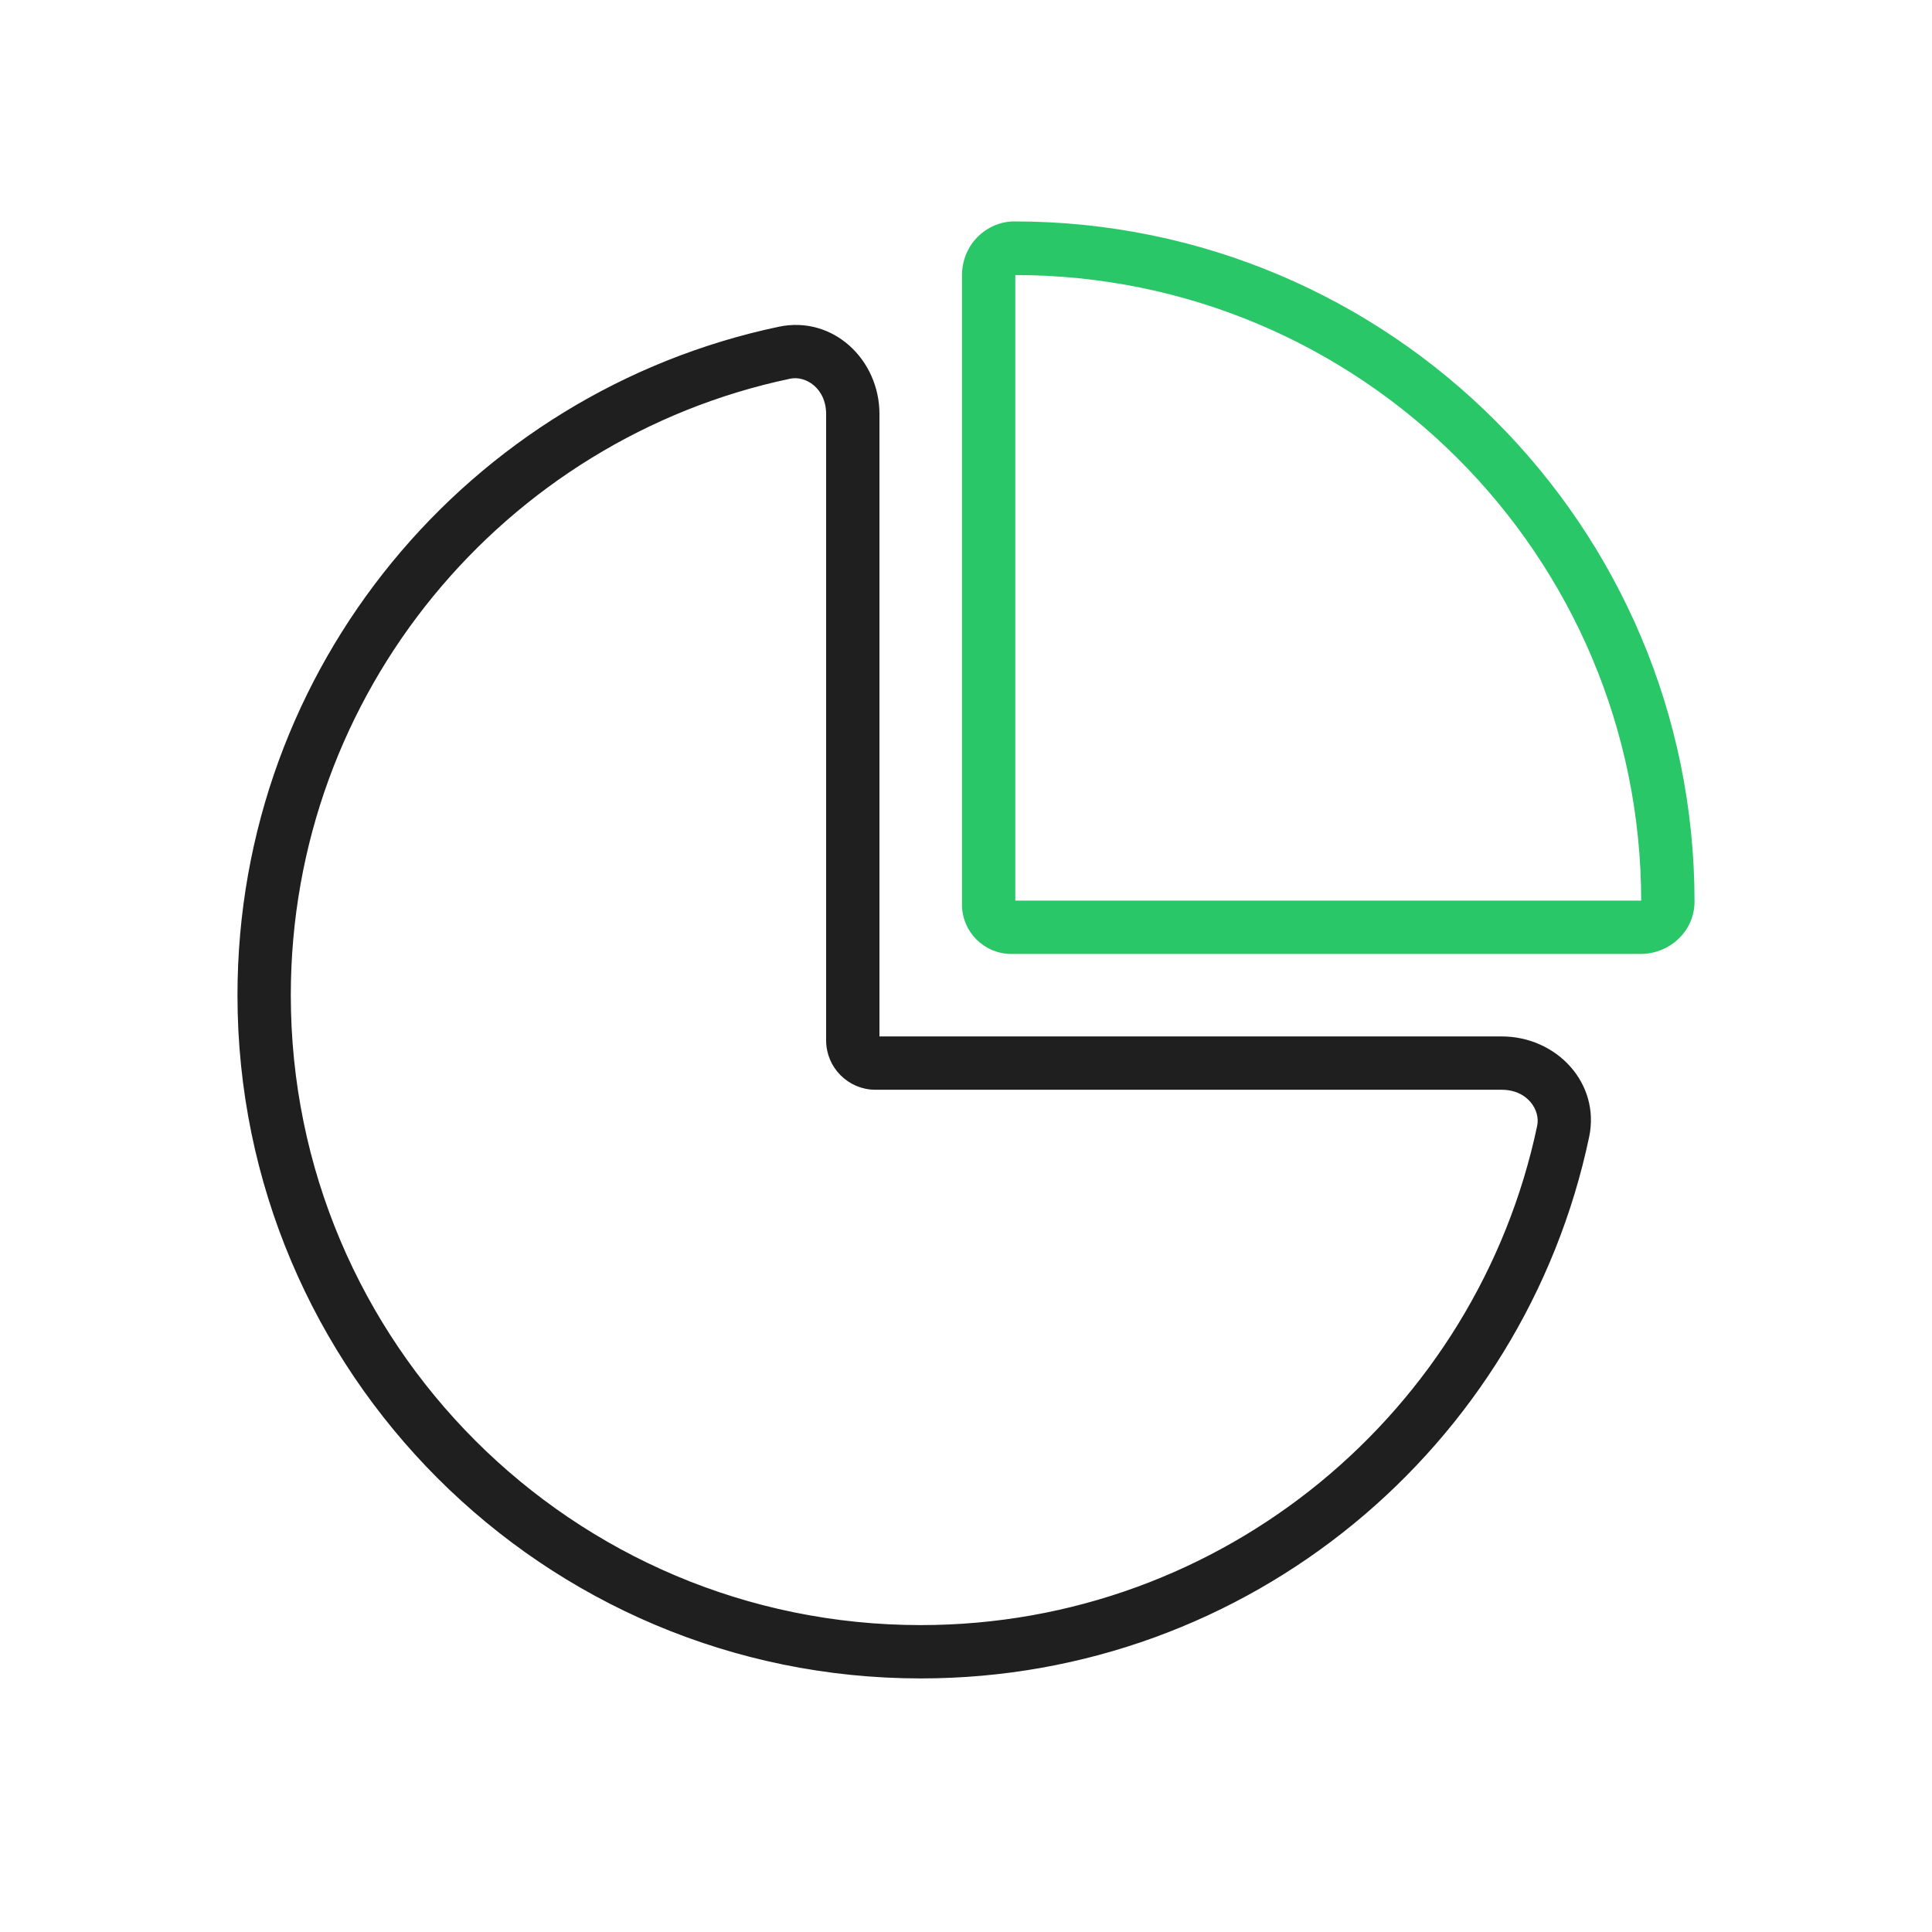
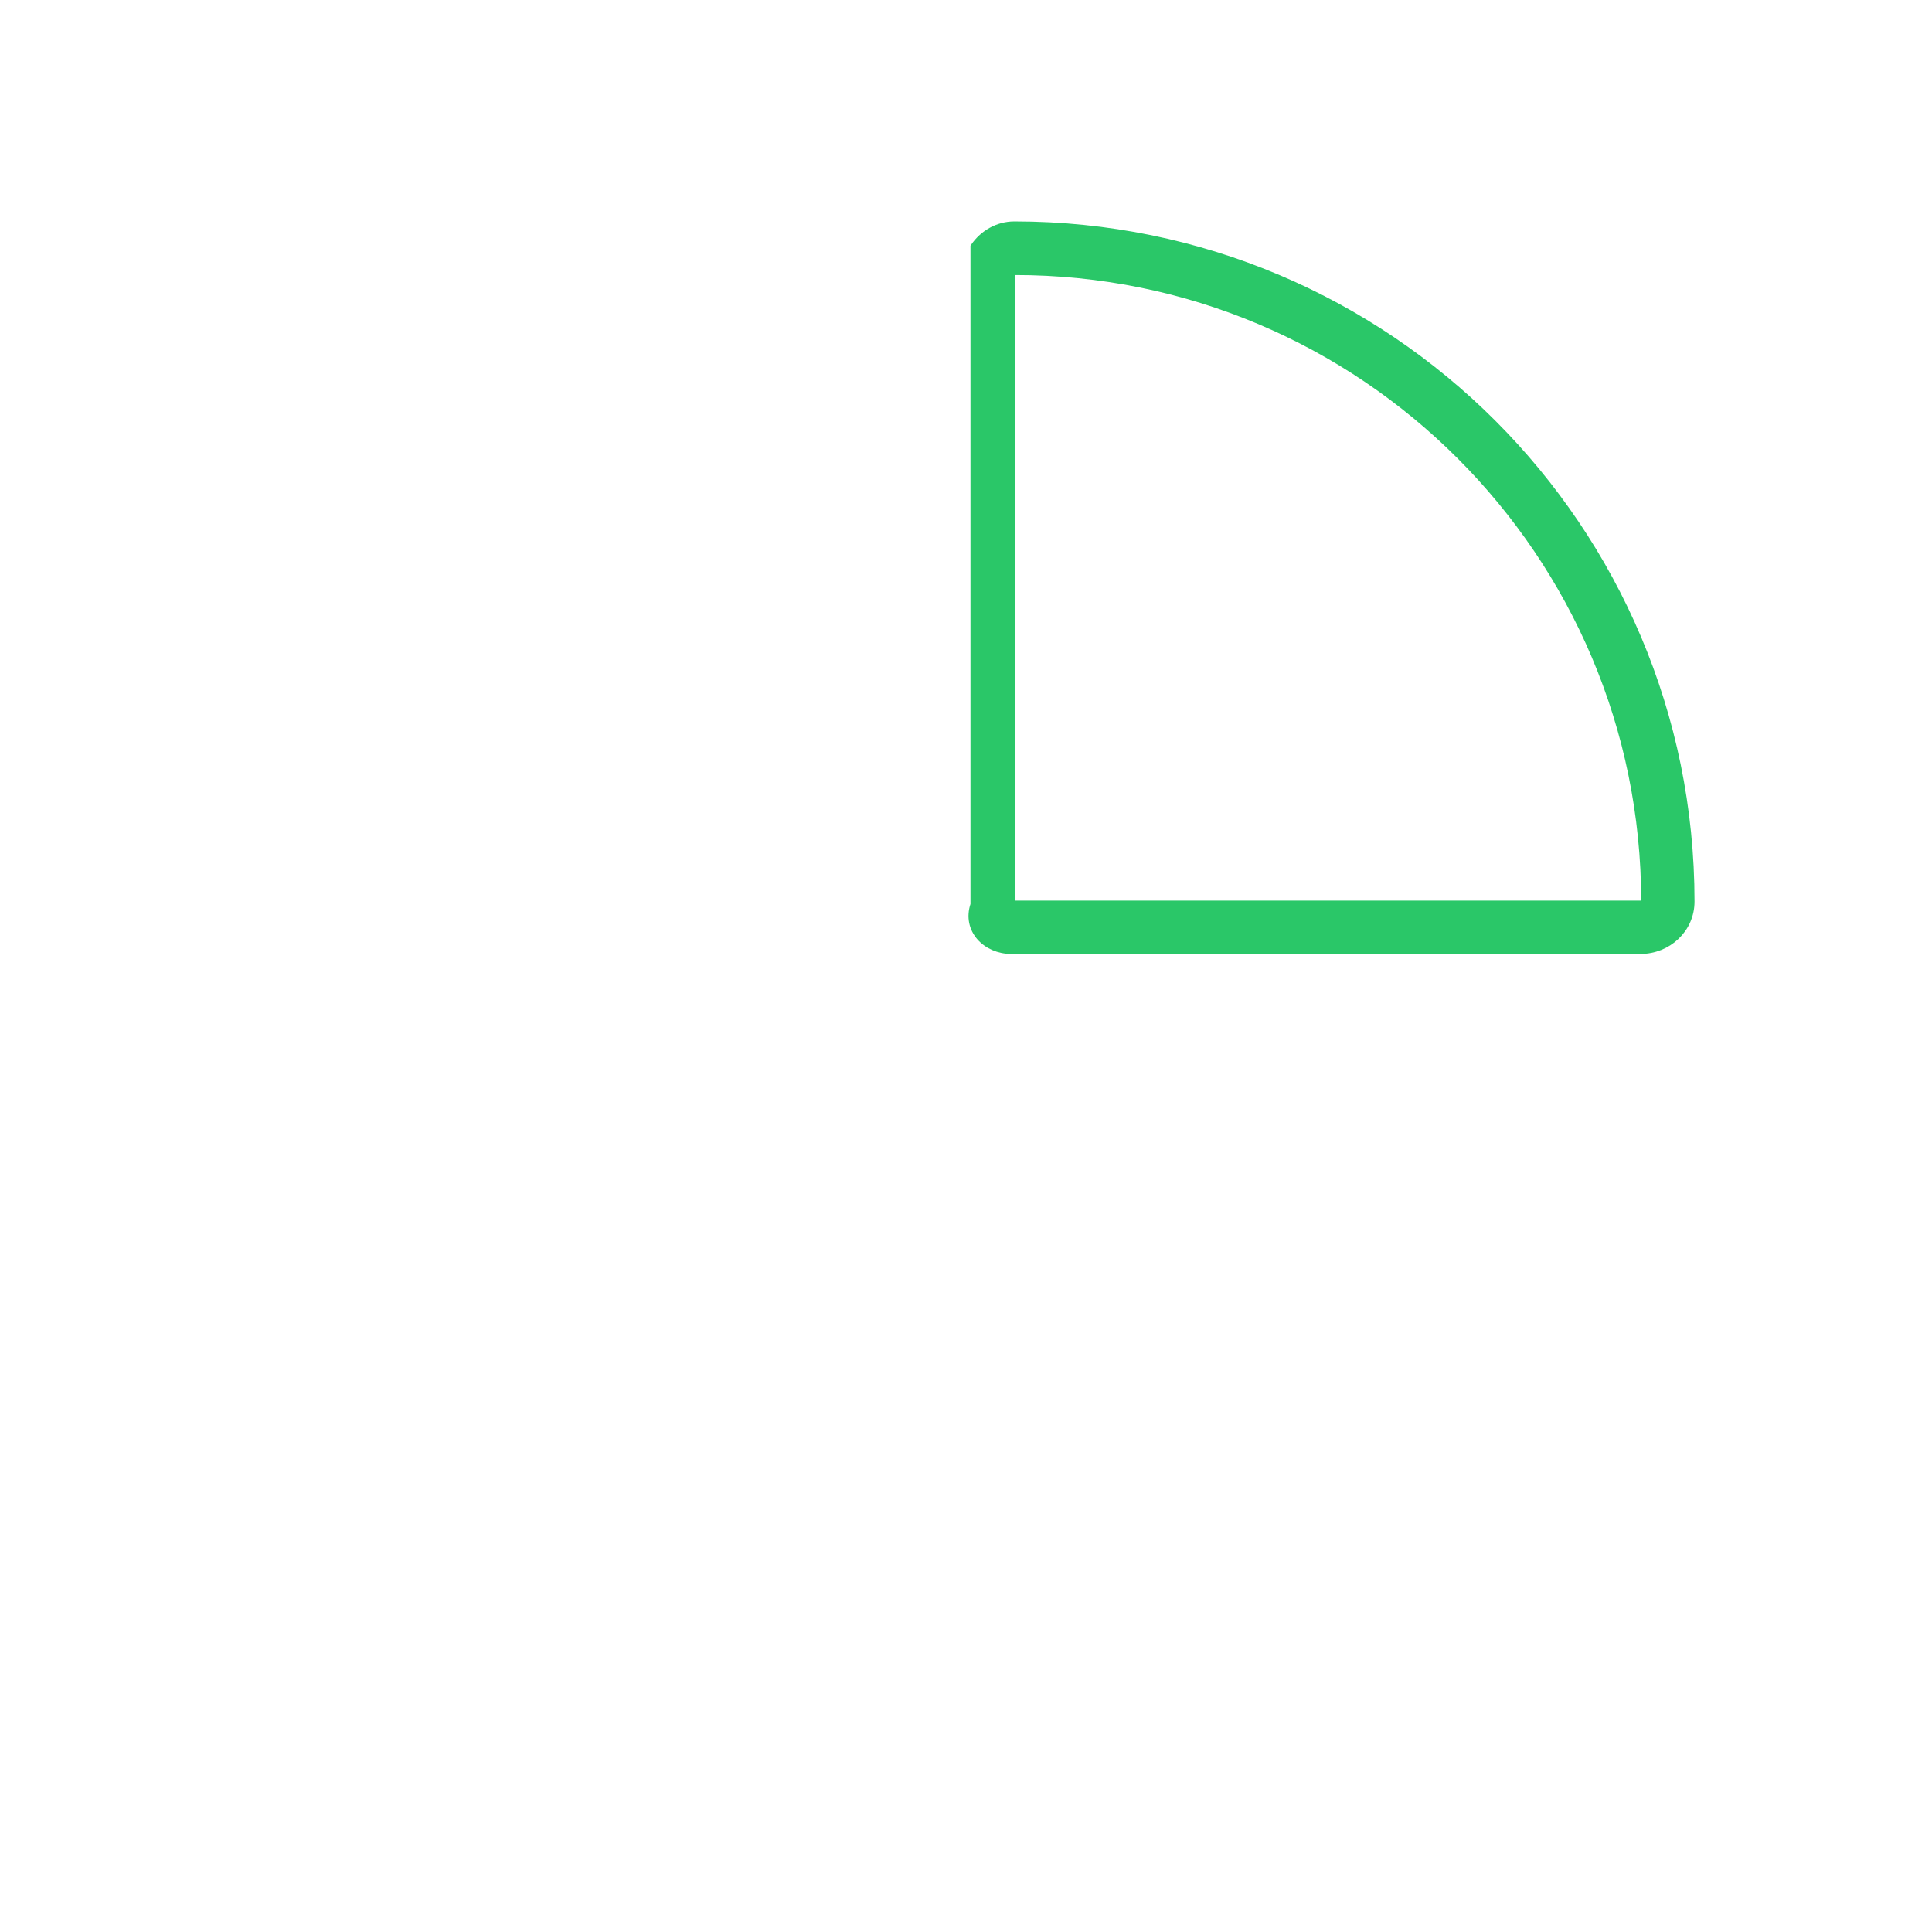
<svg xmlns="http://www.w3.org/2000/svg" width="48" height="48" viewBox="0 0 48 48" fill="none">
-   <path d="M24.211 6.135C24.077 6.339 24 6.578 24 6.838V22.476C24 23.095 24.506 23.601 25.125 23.601H40.755C41.431 23.601 42 23.081 42 22.399C42 13.124 34.477 5.601 25.202 5.601C24.788 5.601 24.429 5.819 24.211 6.135ZM40.755 22.476H25.125V6.845C25.125 6.796 25.139 6.768 25.16 6.747C25.167 6.74 25.174 6.733 25.181 6.733C25.181 6.733 25.188 6.733 25.202 6.733C33.858 6.726 40.875 13.743 40.875 22.399C40.875 22.406 40.875 22.413 40.875 22.42C40.875 22.427 40.868 22.434 40.861 22.441C40.84 22.462 40.805 22.476 40.763 22.476H40.755Z" fill="#2AC768" stroke="#2AC768" stroke-width="0.2" />
-   <path d="M20.625 25.85C20.625 26.469 21.131 26.975 21.75 26.975H37.31C38.013 26.975 38.386 27.537 38.288 27.994C36.783 35.124 30.448 40.475 22.875 40.475C14.177 40.475 7.125 33.423 7.125 24.725C7.125 17.152 12.476 10.817 19.605 9.312C20.062 9.213 20.625 9.586 20.625 10.289V25.85ZM21.75 10.289C21.75 8.988 20.646 7.948 19.373 8.215C11.73 9.825 6 16.604 6 24.725C6 34.041 13.559 41.6 22.875 41.6C30.996 41.6 37.774 35.87 39.384 28.227C39.652 26.954 38.611 25.85 37.31 25.85H22.875H21.75V24.725V10.289Z" fill="#1F1F1F" stroke="#1F1F1F" stroke-width="0.2" />
+   <path d="M24.211 6.135V22.476C24 23.095 24.506 23.601 25.125 23.601H40.755C41.431 23.601 42 23.081 42 22.399C42 13.124 34.477 5.601 25.202 5.601C24.788 5.601 24.429 5.819 24.211 6.135ZM40.755 22.476H25.125V6.845C25.125 6.796 25.139 6.768 25.16 6.747C25.167 6.74 25.174 6.733 25.181 6.733C25.181 6.733 25.188 6.733 25.202 6.733C33.858 6.726 40.875 13.743 40.875 22.399C40.875 22.406 40.875 22.413 40.875 22.42C40.875 22.427 40.868 22.434 40.861 22.441C40.84 22.462 40.805 22.476 40.763 22.476H40.755Z" fill="#2AC768" stroke="#2AC768" stroke-width="0.2" />
</svg>